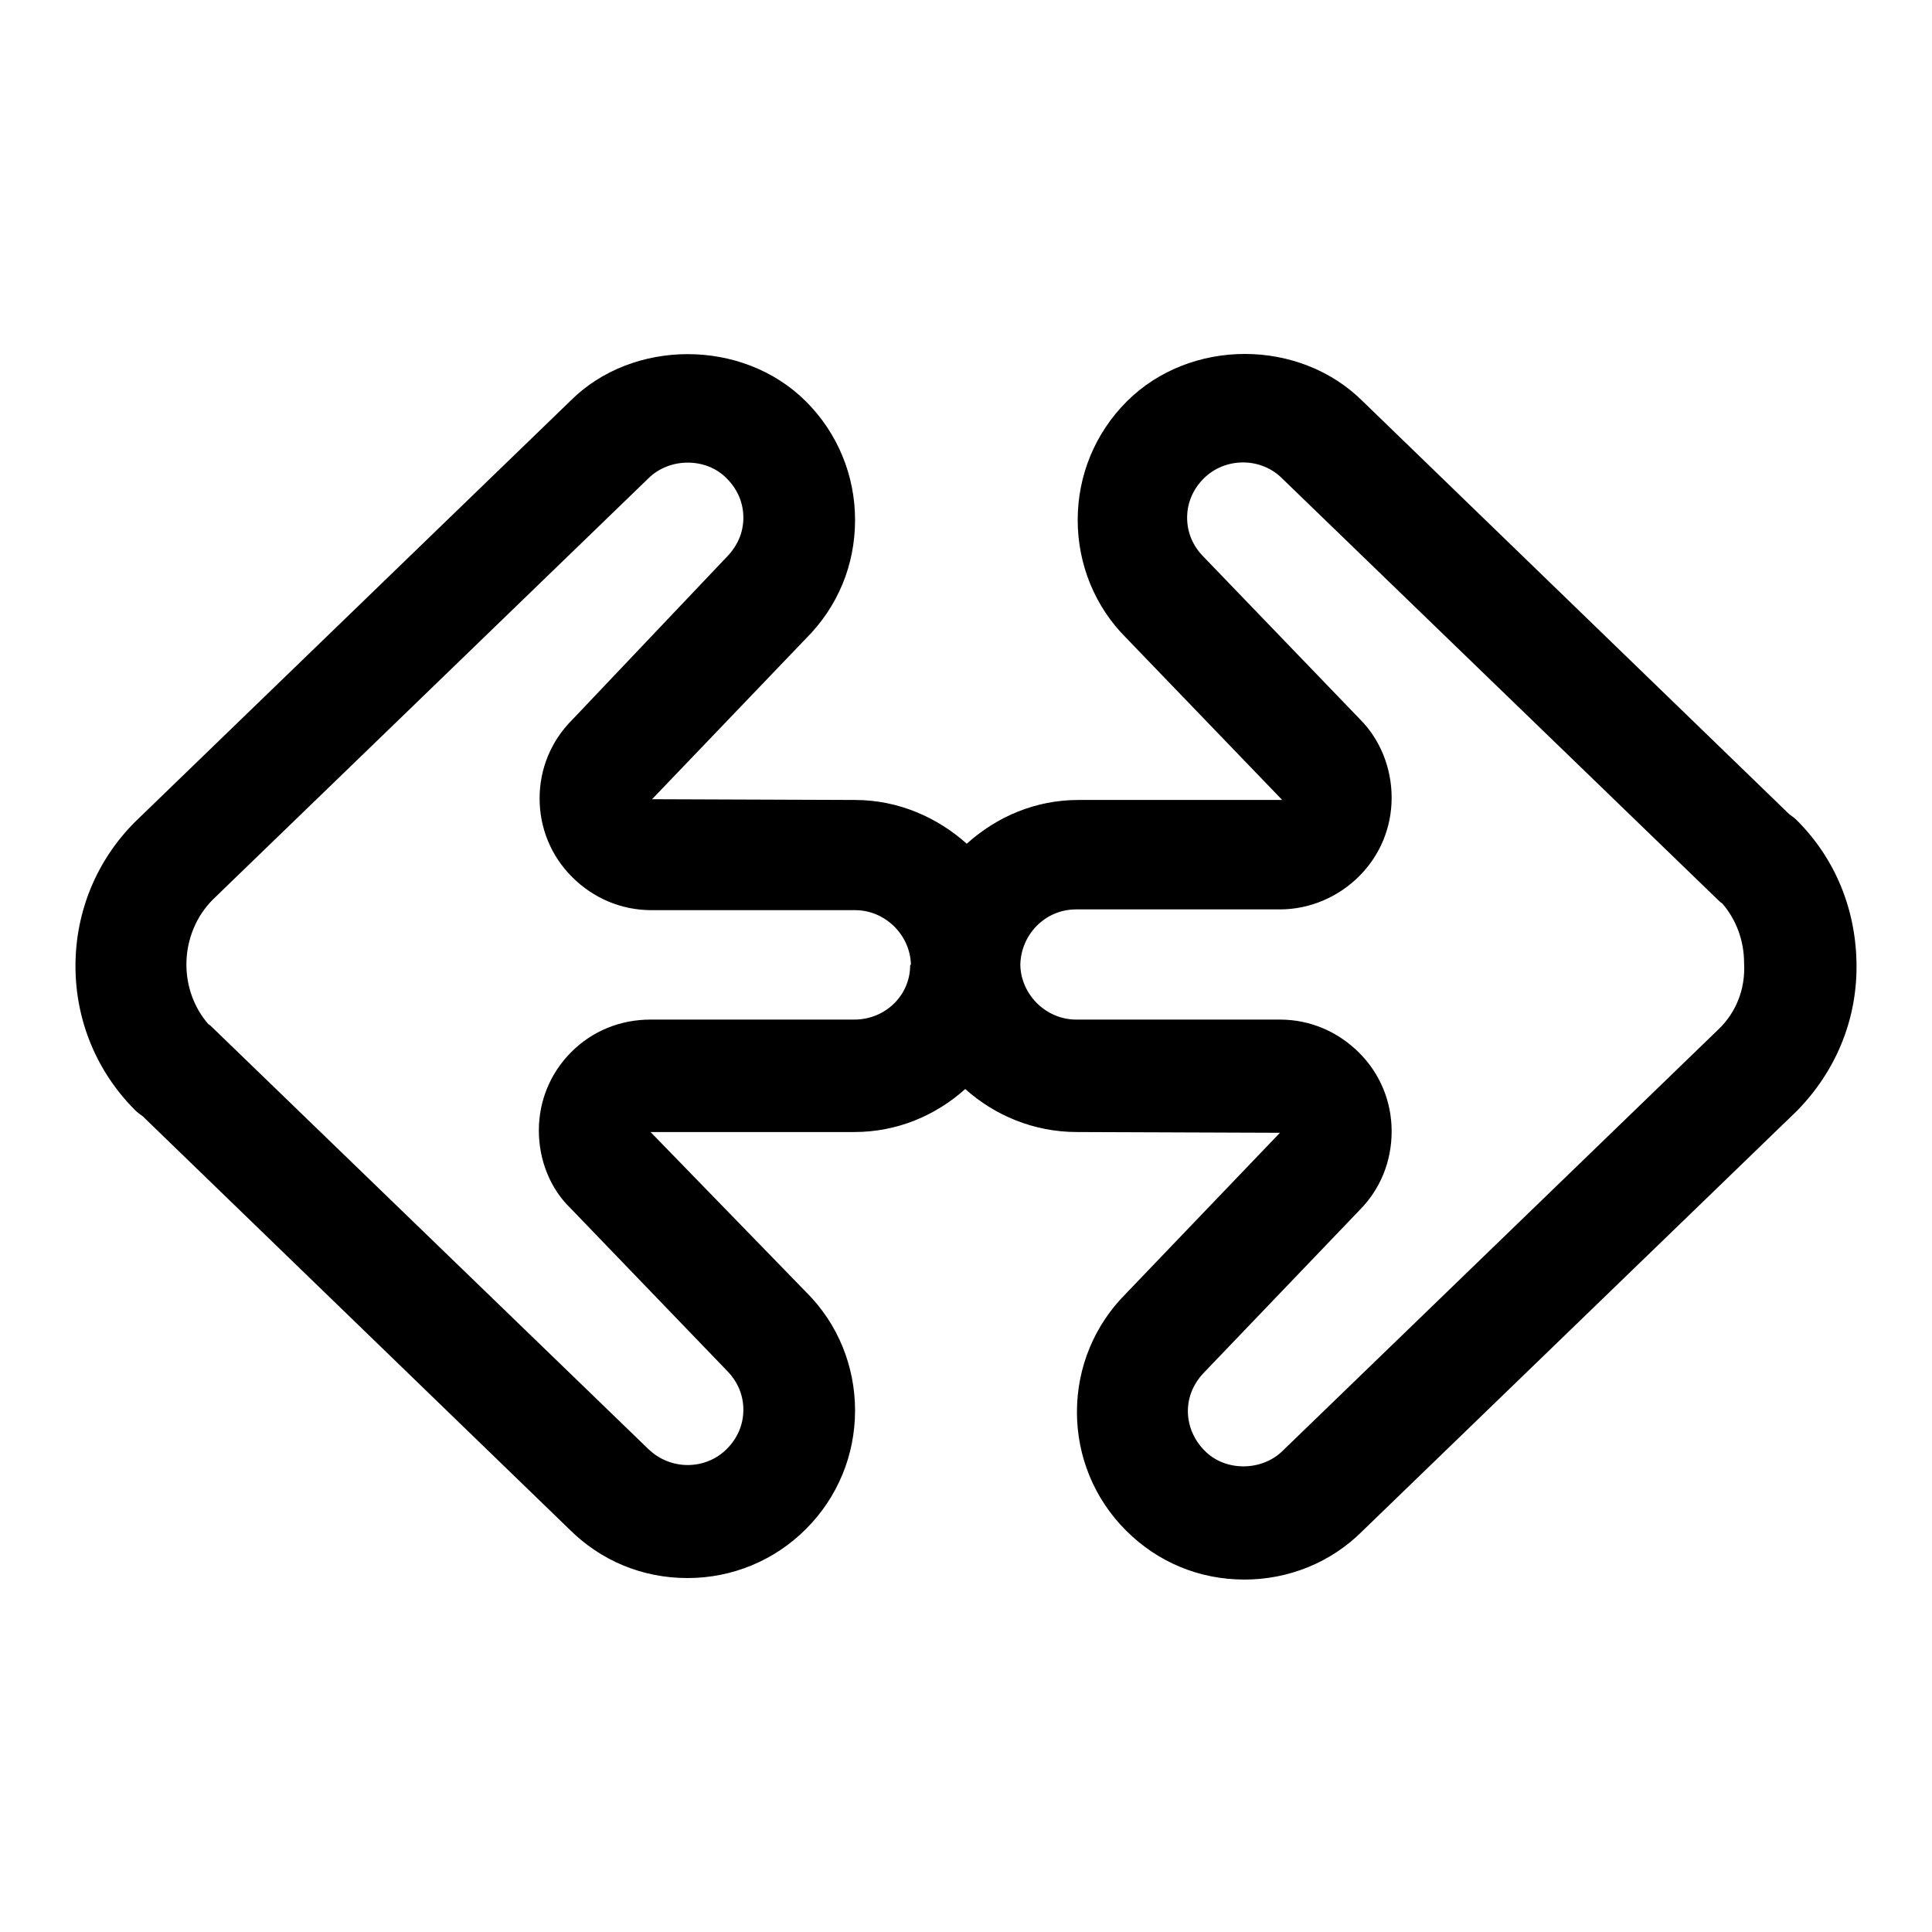
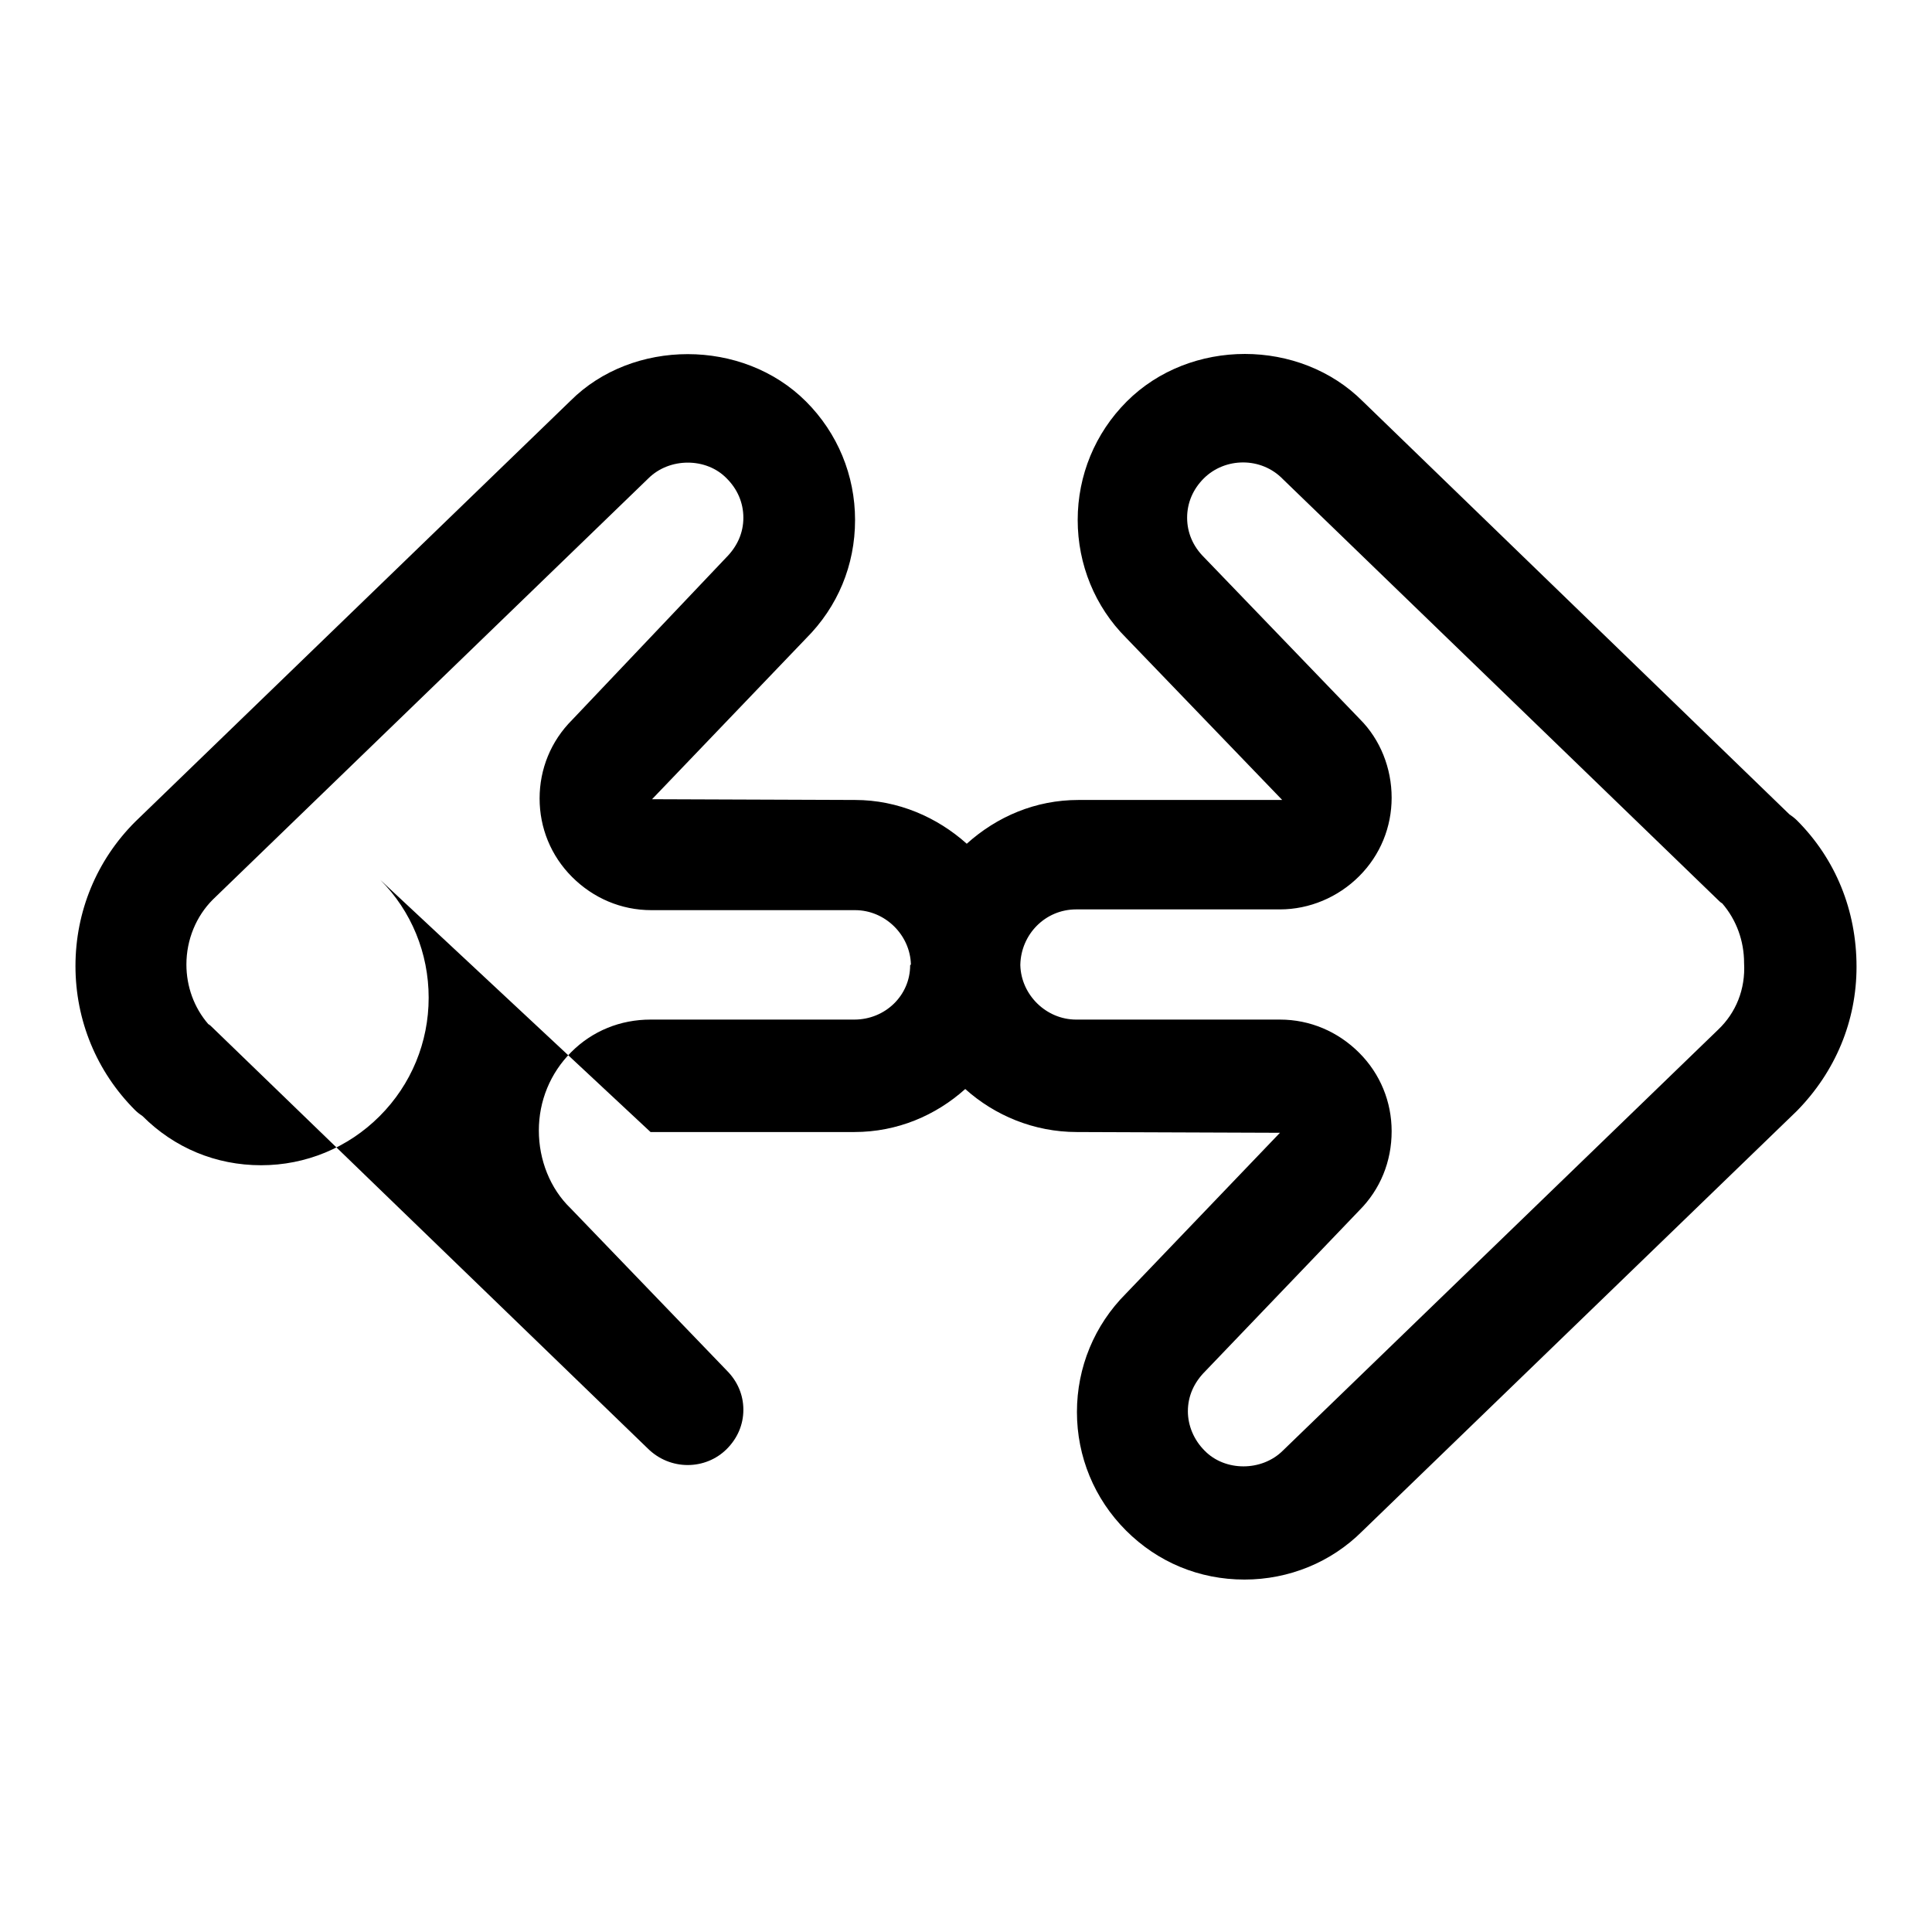
<svg xmlns="http://www.w3.org/2000/svg" version="1.1" x="0px" y="0px" viewBox="0 0 256 256" enable-background="new 0 0 256 256" xml:space="preserve">
  <g>
    <g>
      <g>
        <g id="Arrow_x5F_Both_x5F_Sides">
          <g>
-             <path fill="#000000" d="M238.1,108.7c-0.3-0.3-0.7-0.6-1-0.8l-56.5-54.7c-8.4-8.4-22.9-8.4-31.3,0c-4.2,4.2-6.5,9.8-6.5,15.7c0,5.9,2.3,11.5,6.4,15.6l20.7,21.5h-27c-5.7,0-10.8,2.2-14.8,5.8c-3.9-3.5-9.1-5.8-14.8-5.8l-26.9-0.1l20.4-21.3c4.2-4.2,6.5-9.7,6.5-15.7c0-5.9-2.3-11.5-6.5-15.7c-8.4-8.4-23-8.3-31.2-0.1l-57.7,55.8c-5.1,5.1-7.9,11.9-7.9,19.1c0,7.2,2.8,14,7.9,19.1c0.3,0.3,0.7,0.6,1,0.8l56.5,54.7c4.2,4.2,9.7,6.5,15.7,6.5c5.9,0,11.5-2.3,15.7-6.5c4.2-4.2,6.5-9.8,6.5-15.7c0-5.9-2.3-11.5-6.4-15.6L86.2,150h27c5.7,0,10.8-2.2,14.7-5.7c3.9,3.5,9.1,5.7,14.8,5.7l26.9,0.1l-20.4,21.3c-4.2,4.2-6.5,9.8-6.5,15.7c0,5.9,2.3,11.5,6.5,15.7c4.2,4.2,9.7,6.5,15.7,6.5c5.9,0,11.5-2.3,15.6-6.4l57.6-55.7c5.1-5.2,7.9-11.9,7.9-19.1C246,120.6,243.2,113.8,238.1,108.7z M120.6,127.9c0,4-3.3,7.2-7.4,7.2h-27c-4,0-7.7,1.5-10.5,4.3c-2.8,2.8-4.3,6.5-4.3,10.4c0,3.9,1.5,7.7,4.2,10.3l20.7,21.5c1.4,1.4,2.2,3.2,2.2,5.2c0,2-0.8,3.8-2.2,5.2c-2.8,2.8-7.5,2.9-10.5-0.1l-57.6-55.7c-0.2-0.2-0.4-0.4-0.6-0.5c-1.9-2.2-2.9-5-2.9-7.9c0-3.3,1.3-6.4,3.5-8.6l57.7-55.8c2.8-2.8,7.7-2.8,10.4,0c1.4,1.4,2.2,3.2,2.2,5.2s-0.8,3.8-2.3,5.3L75.8,95.4c-2.8,2.8-4.3,6.5-4.3,10.4c0,3.9,1.5,7.6,4.3,10.4c2.8,2.8,6.5,4.4,10.5,4.4h27c4,0,7.3,3.3,7.4,7.2L120.6,127.9L120.6,127.9z M227.7,136.4l-57.7,55.8c-2.8,2.8-7.7,2.8-10.4,0c-1.4-1.4-2.2-3.3-2.2-5.2c0-2,0.8-3.8,2.3-5.3l20.4-21.3c2.8-2.8,4.3-6.5,4.3-10.5c0-3.9-1.5-7.6-4.3-10.4c-2.8-2.8-6.5-4.4-10.5-4.4h-27c-4,0-7.3-3.3-7.4-7.2v-0.1c0.1-4,3.3-7.3,7.4-7.3h27c3.9,0,7.7-1.6,10.5-4.4c2.8-2.8,4.3-6.5,4.3-10.4c0-3.9-1.5-7.7-4.2-10.4l-20.7-21.5c-1.4-1.4-2.2-3.2-2.2-5.2s0.8-3.8,2.2-5.2c2.8-2.8,7.6-2.9,10.5,0.1l57.6,55.7c0.2,0.2,0.4,0.4,0.6,0.5c1.9,2.2,2.9,5,2.9,7.9C231.3,131.1,230,134.2,227.7,136.4z" />
+             <path fill="#000000" d="M238.1,108.7c-0.3-0.3-0.7-0.6-1-0.8l-56.5-54.7c-8.4-8.4-22.9-8.4-31.3,0c-4.2,4.2-6.5,9.8-6.5,15.7c0,5.9,2.3,11.5,6.4,15.6l20.7,21.5h-27c-5.7,0-10.8,2.2-14.8,5.8c-3.9-3.5-9.1-5.8-14.8-5.8l-26.9-0.1l20.4-21.3c4.2-4.2,6.5-9.7,6.5-15.7c0-5.9-2.3-11.5-6.5-15.7c-8.4-8.4-23-8.3-31.2-0.1l-57.7,55.8c-5.1,5.1-7.9,11.9-7.9,19.1c0,7.2,2.8,14,7.9,19.1c0.3,0.3,0.7,0.6,1,0.8c4.2,4.2,9.7,6.5,15.7,6.5c5.9,0,11.5-2.3,15.7-6.5c4.2-4.2,6.5-9.8,6.5-15.7c0-5.9-2.3-11.5-6.4-15.6L86.2,150h27c5.7,0,10.8-2.2,14.7-5.7c3.9,3.5,9.1,5.7,14.8,5.7l26.9,0.1l-20.4,21.3c-4.2,4.2-6.5,9.8-6.5,15.7c0,5.9,2.3,11.5,6.5,15.7c4.2,4.2,9.7,6.5,15.7,6.5c5.9,0,11.5-2.3,15.6-6.4l57.6-55.7c5.1-5.2,7.9-11.9,7.9-19.1C246,120.6,243.2,113.8,238.1,108.7z M120.6,127.9c0,4-3.3,7.2-7.4,7.2h-27c-4,0-7.7,1.5-10.5,4.3c-2.8,2.8-4.3,6.5-4.3,10.4c0,3.9,1.5,7.7,4.2,10.3l20.7,21.5c1.4,1.4,2.2,3.2,2.2,5.2c0,2-0.8,3.8-2.2,5.2c-2.8,2.8-7.5,2.9-10.5-0.1l-57.6-55.7c-0.2-0.2-0.4-0.4-0.6-0.5c-1.9-2.2-2.9-5-2.9-7.9c0-3.3,1.3-6.4,3.5-8.6l57.7-55.8c2.8-2.8,7.7-2.8,10.4,0c1.4,1.4,2.2,3.2,2.2,5.2s-0.8,3.8-2.3,5.3L75.8,95.4c-2.8,2.8-4.3,6.5-4.3,10.4c0,3.9,1.5,7.6,4.3,10.4c2.8,2.8,6.5,4.4,10.5,4.4h27c4,0,7.3,3.3,7.4,7.2L120.6,127.9L120.6,127.9z M227.7,136.4l-57.7,55.8c-2.8,2.8-7.7,2.8-10.4,0c-1.4-1.4-2.2-3.3-2.2-5.2c0-2,0.8-3.8,2.3-5.3l20.4-21.3c2.8-2.8,4.3-6.5,4.3-10.5c0-3.9-1.5-7.6-4.3-10.4c-2.8-2.8-6.5-4.4-10.5-4.4h-27c-4,0-7.3-3.3-7.4-7.2v-0.1c0.1-4,3.3-7.3,7.4-7.3h27c3.9,0,7.7-1.6,10.5-4.4c2.8-2.8,4.3-6.5,4.3-10.4c0-3.9-1.5-7.7-4.2-10.4l-20.7-21.5c-1.4-1.4-2.2-3.2-2.2-5.2s0.8-3.8,2.2-5.2c2.8-2.8,7.6-2.9,10.5,0.1l57.6,55.7c0.2,0.2,0.4,0.4,0.6,0.5c1.9,2.2,2.9,5,2.9,7.9C231.3,131.1,230,134.2,227.7,136.4z" />
          </g>
        </g>
      </g>
      <g />
      <g />
      <g />
      <g />
      <g />
      <g />
      <g />
      <g />
      <g />
      <g />
      <g />
      <g />
      <g />
      <g />
      <g />
    </g>
  </g>
</svg>